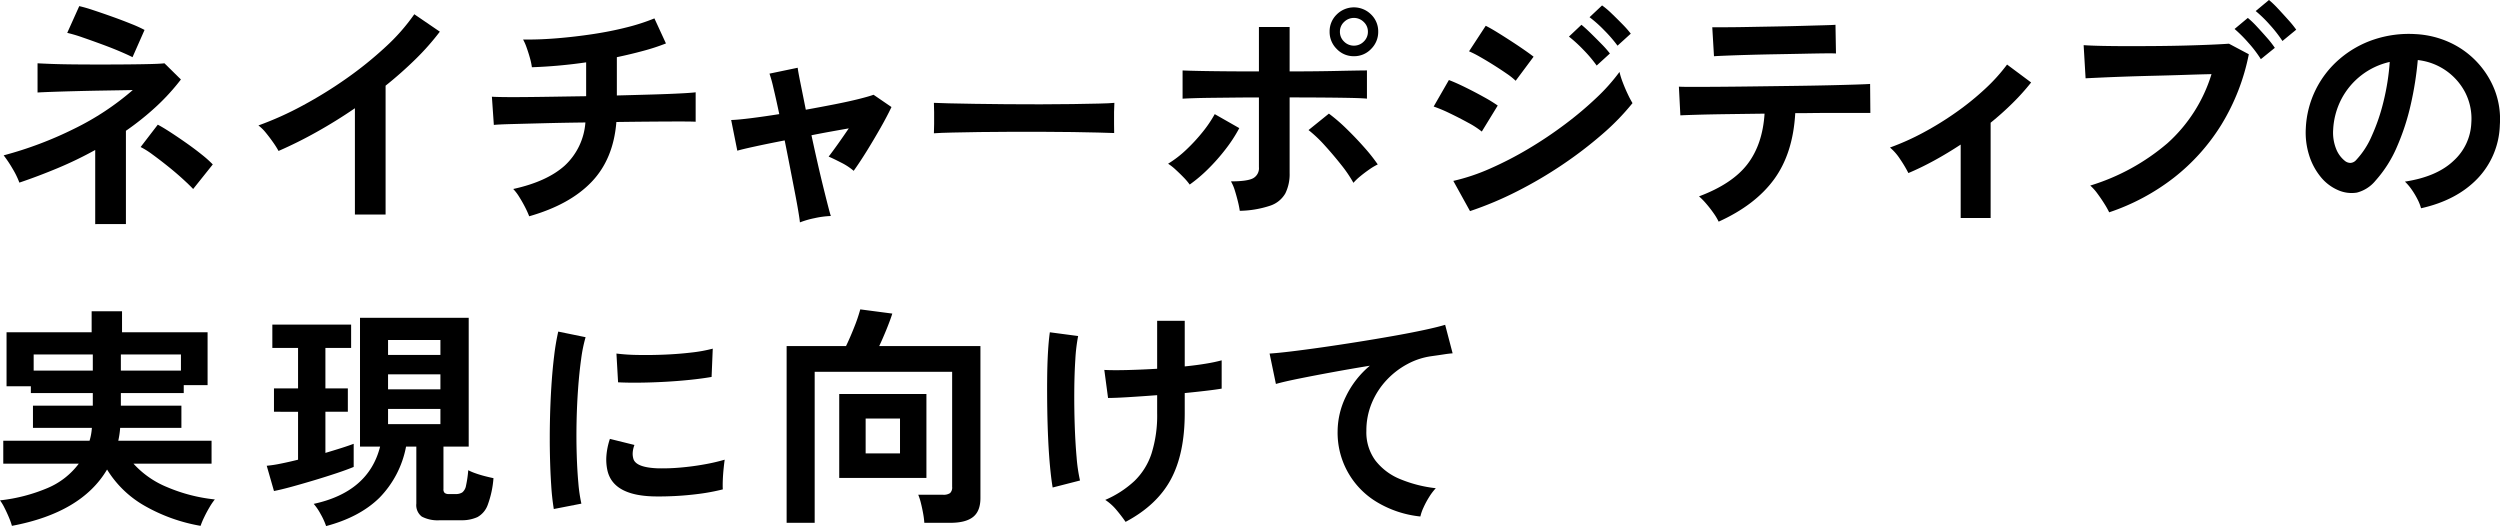
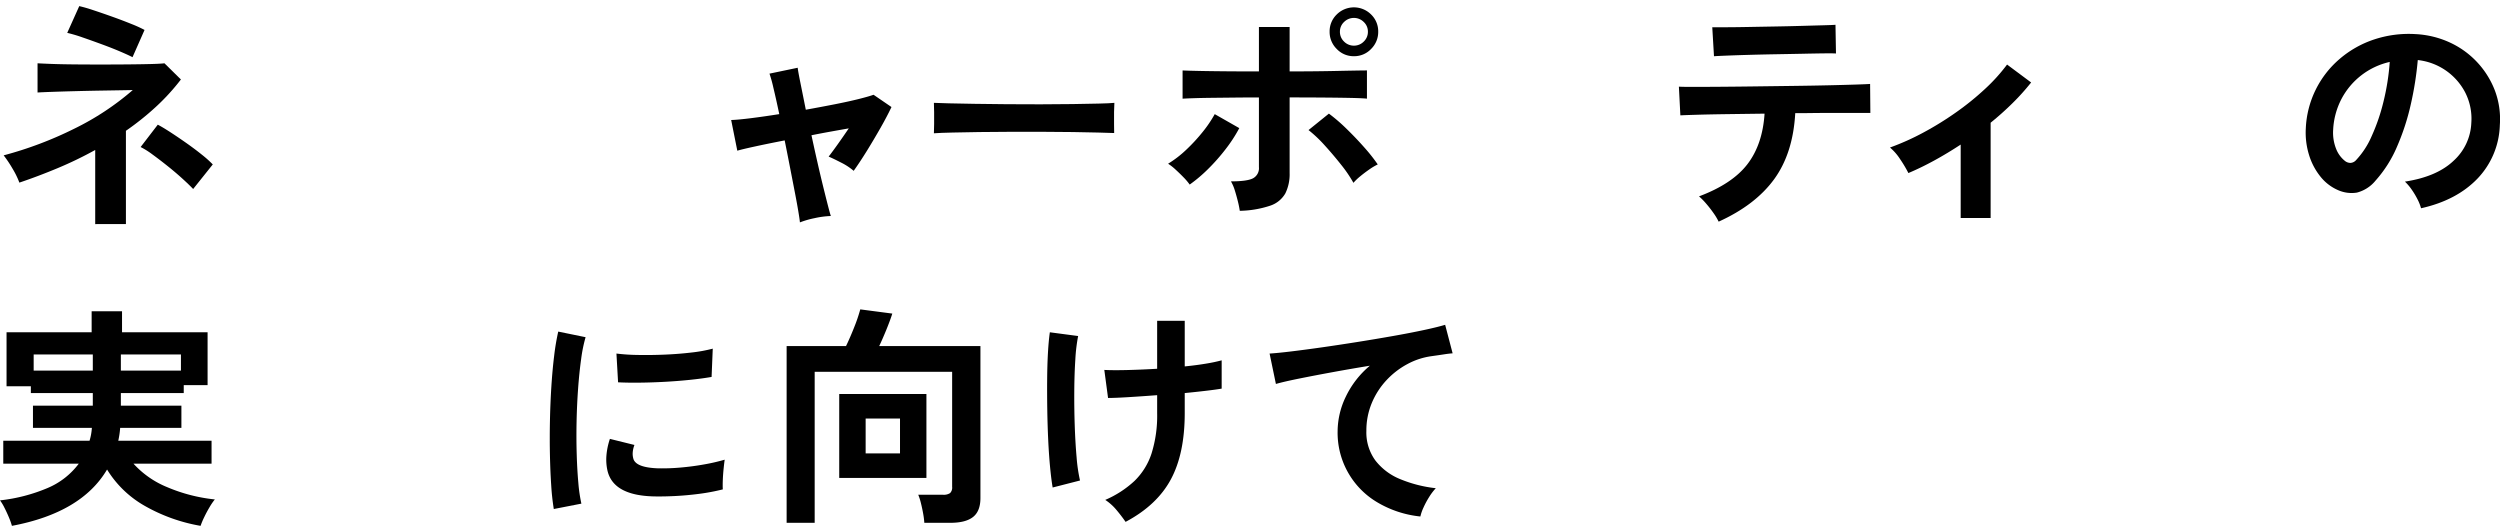
<svg xmlns="http://www.w3.org/2000/svg" width="641.662" height="135.026" viewBox="0 0 641.662 135.026">
  <defs>
    <clipPath id="a">
      <rect width="641.662" height="135.026" fill="none" />
    </clipPath>
  </defs>
  <g clip-path="url(#a)">
    <path d="M24.437,57.519V38.493A96.955,96.955,0,0,1,14.8,43.155Q9.82,45.234,4.971,46.872a20.854,20.854,0,0,0-1.7-3.5,31.435,31.435,0,0,0-2.331-3.5,95.9,95.9,0,0,0,18.114-6.836,69.321,69.321,0,0,0,15.025-9.922q-3.4.063-7.309.126t-7.5.158q-3.589.094-6.2.188t-3.433.158v-7.5q1.006.063,3.464.157t5.829.126q3.369.033,6.992.032t6.962-.032q3.337-.03,5.827-.094t3.5-.189l4.221,4.158a55.475,55.475,0,0,1-6.457,7.056,70.771,70.771,0,0,1-7.656,6.111v23.94Zm9.576-42.84q-.944-.5-3.086-1.418t-4.789-1.89q-2.645-.975-5.04-1.8a37.125,37.125,0,0,0-3.842-1.134l3.087-6.867a36.2,36.2,0,0,1,3.5,1.008q2.3.756,4.946,1.7T33.7,6.142a32.683,32.683,0,0,1,3.4,1.544ZM49.575,48.51q-1.01-1.071-2.741-2.646t-3.78-3.213q-2.048-1.638-3.906-2.993a20.5,20.5,0,0,0-3.055-1.921L40.5,32q1.323.694,3.307,1.985t4.126,2.8q2.142,1.512,3.938,2.961a28.142,28.142,0,0,1,2.741,2.457Z" />
-     <path d="M91.092,55.062V27.783q-4.788,3.276-9.8,6.08a108.9,108.9,0,0,1-9.8,4.882,22.589,22.589,0,0,0-1.386-2.2q-.882-1.259-1.859-2.457a10.828,10.828,0,0,0-1.921-1.89,82.349,82.349,0,0,0,11.34-5.1A109.808,109.808,0,0,0,88.982,20.1a94.916,94.916,0,0,0,9.985-8.064,50.467,50.467,0,0,0,7.371-8.379l6.552,4.473a64.237,64.237,0,0,1-6.269,7.088,100.455,100.455,0,0,1-7.654,6.772V55.062Z" />
-     <path d="M135.822,55.5a23.339,23.339,0,0,0-1.071-2.363q-.695-1.354-1.512-2.646a11.886,11.886,0,0,0-1.512-1.984q8.629-1.89,13.2-5.985a16.7,16.7,0,0,0,5.323-11.088q-5.482.063-10.458.189t-8.474.22q-3.5.094-4.567.221l-.5-7.245q.693.063,2.93.094t5.575,0q3.337-.03,7.371-.094t8.316-.126V16a126.651,126.651,0,0,1-13.924,1.26,16.7,16.7,0,0,0-.5-2.363q-.376-1.353-.85-2.677a12.881,12.881,0,0,0-.913-2.079q4.094.063,8.694-.315t9.2-1.071q4.6-.693,8.695-1.733a51.822,51.822,0,0,0,7.119-2.3l2.961,6.426a53.24,53.24,0,0,1-5.765,1.89q-3.244.882-6.835,1.638v9.828q4.914-.126,9.2-.252t7.246-.284q2.96-.156,3.78-.283v7.56q-.945-.062-3.938-.063t-7.276.031q-4.284.033-9.135.1-.757,9.513-6.363,15.372t-16,8.82" />
    <path d="M205.311,57.078q-.064-.756-.41-2.835t-.914-5.008q-.567-2.929-1.229-6.332T201.4,36.036q-4.223.819-7.56,1.543t-4.6,1.1l-1.574-7.875q1.825-.061,5.1-.473t7.245-1.039q-.819-3.906-1.511-6.773A32.937,32.937,0,0,0,197.5,18.9l7.245-1.512q.063.756.662,3.717t1.417,7.056q3.841-.691,7.371-1.386t6.174-1.354q2.647-.663,3.843-1.1l4.6,3.15q-1.134,2.4-2.835,5.386t-3.495,5.891q-1.8,2.9-3.372,5.1a15.524,15.524,0,0,0-3.212-2.11q-2.019-1.04-3.214-1.544,1.071-1.385,2.457-3.339t2.709-3.906q-2.144.378-4.6.819t-4.976.945q.756,3.53,1.544,6.993t1.512,6.394q.723,2.931,1.228,4.883t.692,2.457a23.322,23.322,0,0,0-4.251.567,22.964,22.964,0,0,0-3.685,1.071" />
    <path d="M239.7,34.209q.056-.88.057-2.394V28.791q0-1.512-.057-2.394,1.075.063,3.827.126t6.577.126q3.826.063,8.194.095t8.731.031q4.365,0,8.25-.063t6.719-.126q2.835-.062,4.025-.189-.057.819-.085,2.331t0,3.056q.029,1.543.029,2.362-1.419-.062-4.167-.126t-6.408-.126q-3.657-.062-7.767-.063h-8.307q-4.2,0-7.995.063t-6.832.126q-3.033.064-4.791.189" />
    <path d="M305.355,47.376a15.445,15.445,0,0,0-1.575-1.859q-1.01-1.039-2.079-2.016a13.45,13.45,0,0,0-1.89-1.48,27.761,27.761,0,0,0,4.662-3.591,44.852,44.852,0,0,0,4.189-4.536,31.345,31.345,0,0,0,3.119-4.6l6.3,3.591a37.121,37.121,0,0,1-3.5,5.386,50.012,50.012,0,0,1-4.5,5.1,37.562,37.562,0,0,1-4.725,4m12.852,6.741a23.488,23.488,0,0,0-.473-2.362q-.347-1.419-.787-2.835a11.006,11.006,0,0,0-1.008-2.363q4.158,0,5.669-.788a2.937,2.937,0,0,0,1.513-2.866V25.011q-2.9,0-6.016.031l-5.922.063q-2.8.033-4.82.1t-2.836.126V18.081q1.26.063,4.317.126t7.087.094q4.031.033,8.19.032V6.93H331v11.4q3.15,0,6.331-.032t5.954-.094q2.772-.062,4.787-.094t2.773-.032v7.245q-1.134-.126-4.158-.189t-7.119-.095q-4.1-.03-8.568-.031v19.4a11.1,11.1,0,0,1-1.1,5.229,7,7,0,0,1-3.875,3.15,26.131,26.131,0,0,1-7.812,1.323m29.169-7.182a33.836,33.836,0,0,0-3.15-4.631q-2.018-2.552-4.221-4.977a33.561,33.561,0,0,0-4.158-3.937l5.229-4.221a44,44,0,0,1,4.536,3.906q2.393,2.331,4.536,4.756a44.7,44.7,0,0,1,3.465,4.379A15.259,15.259,0,0,0,351.44,43.5q-1.23.852-2.332,1.764a13.4,13.4,0,0,0-1.732,1.67m.126-32.508a5.956,5.956,0,0,1-4.41-1.858,6.109,6.109,0,0,1-1.827-4.442,6.008,6.008,0,0,1,1.827-4.41,6.236,6.236,0,0,1,8.82,0,6.012,6.012,0,0,1,1.827,4.41,6.113,6.113,0,0,1-1.827,4.442,5.96,5.96,0,0,1-4.41,1.858m0-2.709a3.5,3.5,0,0,0,2.52-1.04,3.419,3.419,0,0,0,1.071-2.551,3.351,3.351,0,0,0-1.071-2.489,3.577,3.577,0,0,0-5.041,0,3.35,3.35,0,0,0-1.07,2.489,3.418,3.418,0,0,0,1.07,2.551,3.5,3.5,0,0,0,2.521,1.04" />
-     <path d="M380.324,33.768a22.149,22.149,0,0,0-3.5-2.268q-2.3-1.26-4.726-2.426a36.738,36.738,0,0,0-4.126-1.732l3.907-6.8q1.826.694,4.252,1.89t4.693,2.457a38.871,38.871,0,0,1,3.591,2.2ZM377.3,54.18l-4.284-7.749a51.331,51.331,0,0,0,9.481-3.182,89.733,89.733,0,0,0,9.859-5.1,103.935,103.935,0,0,0,9.387-6.3,90.183,90.183,0,0,0,8.065-6.8,48.4,48.4,0,0,0,5.858-6.583,20.151,20.151,0,0,0,.85,2.709q.6,1.575,1.292,3.024a25.089,25.089,0,0,0,1.2,2.268,61.275,61.275,0,0,1-7.782,8,105.01,105.01,0,0,1-10.173,7.78,107.994,107.994,0,0,1-11.624,6.836,88.98,88.98,0,0,1-12.127,5.1m11.717-33.453a17.41,17.41,0,0,0-2.3-1.827q-1.545-1.071-3.4-2.237t-3.527-2.11a25.969,25.969,0,0,0-2.74-1.386l4.283-6.552q1.26.63,2.993,1.7t3.527,2.236q1.8,1.167,3.339,2.237t2.426,1.764Zm20.791-3.906a33.436,33.436,0,0,0-3.4-4.032,35.946,35.946,0,0,0-3.717-3.4L405.9,6.363q.945.756,2.363,2.142t2.8,2.8a26.125,26.125,0,0,1,2.142,2.426Zm5.354-5.1a35.13,35.13,0,0,0-3.434-3.969,32.03,32.03,0,0,0-3.748-3.339l3.213-3.024a20.792,20.792,0,0,1,2.426,2.047q1.416,1.356,2.8,2.772a26.1,26.1,0,0,1,2.141,2.426Z" />
    <path d="M441.119,56.889a15.181,15.181,0,0,0-1.323-2.205,30.031,30.031,0,0,0-1.89-2.425,17.274,17.274,0,0,0-1.827-1.859q8.568-3.213,12.443-8.285T452.9,29.169q-4.979.063-9.545.126t-7.781.157q-3.212.094-4.284.158l-.378-7.371q.756.063,3.591.063t6.993-.032q4.159-.03,9.041-.094t9.734-.126q4.85-.061,9.04-.158t7.056-.189q2.865-.094,3.622-.157l.064,7.434H470.73q-3.593,0-7.813.063h-2.141q-.567,10.269-5.387,16.915t-14.27,10.931m-1.2-42.462-.44-7.434h3.15q2.393,0,5.732-.063t6.994-.126q3.652-.063,6.993-.158t5.7-.157q2.363-.061,3.056-.126l.126,7.371q-.819-.062-3.182-.032t-5.607.1q-3.246.063-6.8.126t-6.835.157q-3.277.094-5.639.189t-3.245.158" />
    <path d="M503.238,55.945V37.108q-3.341,2.2-6.741,4.064t-6.678,3.244a32.277,32.277,0,0,0-2.143-3.591,13.4,13.4,0,0,0-2.583-2.961,63.488,63.488,0,0,0,8.569-3.843,80.849,80.849,0,0,0,8.41-5.2,69.718,69.718,0,0,0,7.435-6.016,45.553,45.553,0,0,0,5.637-6.237l6.175,4.6a58.573,58.573,0,0,1-4.788,5.323q-2.648,2.616-5.607,5.009V55.945Z" />
-     <path d="M541.353,54.495a21.4,21.4,0,0,0-1.2-2.142q-.82-1.323-1.8-2.646a12.589,12.589,0,0,0-1.858-2.079,55.212,55.212,0,0,0,19.813-10.867,39.234,39.234,0,0,0,11.309-17.735q-2.963.063-6.709.189t-7.718.221q-3.969.094-7.592.22t-6.331.252q-2.709.127-3.969.189l-.5-8.505q1.825.128,4.82.189t6.583.063q3.591,0,7.434-.031t7.4-.126q3.558-.095,6.457-.221t4.6-.252l5.1,2.709a54.968,54.968,0,0,1-7.024,18.05,51.917,51.917,0,0,1-12.254,13.671,56.009,56.009,0,0,1-16.569,8.851m38.934-39.312a30.266,30.266,0,0,0-3.182-4.189,35.3,35.3,0,0,0-3.559-3.56l3.4-2.835a23.2,23.2,0,0,1,2.3,2.2q1.353,1.451,2.645,2.93a23.535,23.535,0,0,1,1.985,2.551Zm5.544-4.662a33.677,33.677,0,0,0-3.244-4.158,32.669,32.669,0,0,0-3.623-3.528L582.366,0a23.322,23.322,0,0,1,2.3,2.2q1.353,1.451,2.677,2.93a26.478,26.478,0,0,1,2.016,2.488Z" />
    <path d="M621.4,53.454a11.538,11.538,0,0,0-.9-2.28,19.852,19.852,0,0,0-1.53-2.55,13.032,13.032,0,0,0-1.71-2.01q8.22-1.26,12.51-5.37a13.864,13.864,0,0,0,4.529-9.69,14.783,14.783,0,0,0-1.619-7.92,15.625,15.625,0,0,0-12.12-8.22,84.431,84.431,0,0,1-1.8,11.4,59.775,59.775,0,0,1-3.57,10.92,31.5,31.5,0,0,1-5.49,8.64,9.085,9.085,0,0,1-4.77,3.06,8.555,8.555,0,0,1-4.89-.66,11.666,11.666,0,0,1-4.44-3.42,16.5,16.5,0,0,1-2.94-5.55,19.344,19.344,0,0,1-.84-6.87,24.835,24.835,0,0,1,8.7-17.82,26.28,26.28,0,0,1,8.819-4.98,28.267,28.267,0,0,1,10.621-1.38,23.9,23.9,0,0,1,8.58,2.04,22.417,22.417,0,0,1,11.73,12.24,20.77,20.77,0,0,1,1.35,9.06,20.692,20.692,0,0,1-5.76,13.77q-5.342,5.55-14.46,7.59m-19.5-12.12a2.3,2.3,0,0,0,1.38.48,2.074,2.074,0,0,0,1.44-.72,21.2,21.2,0,0,0,3.99-6.12,49.8,49.8,0,0,0,3.06-8.94,59.565,59.565,0,0,0,1.59-10.14,18.63,18.63,0,0,0-12.42,9.57,19.081,19.081,0,0,0-2.1,7.83,11.3,11.3,0,0,0,.75,4.89,7.416,7.416,0,0,0,2.311,3.15" />
    <path d="M3.06,134.966a17.811,17.811,0,0,0-.78-2.19q-.54-1.29-1.17-2.52A11.446,11.446,0,0,0,0,128.426a43.277,43.277,0,0,0,12.24-3.18,19.373,19.373,0,0,0,7.98-6.24H.84v-5.88H22.98a14.131,14.131,0,0,0,.39-1.59,14.8,14.8,0,0,0,.21-1.71H8.46v-5.7H23.82v-3.24H7.92v-1.74H1.68V85.286H23.521v-5.4h7.8v5.4H53.28v13.56H47.16v2.04H31.021v3.24H46.56v5.7H30.84q-.06.842-.18,1.65t-.3,1.65H54.3v5.88H34.26a23.779,23.779,0,0,0,8.58,6,42.278,42.278,0,0,0,12.3,3.18,15.65,15.65,0,0,0-1.35,1.98q-.751,1.26-1.38,2.58a20.171,20.171,0,0,0-.93,2.22,43.917,43.917,0,0,1-14.49-5.22,26.859,26.859,0,0,1-9.51-9.24q-6.54,11.1-24.42,14.46m5.58-39.84H23.821v-4.14H8.64Zm22.381,0h15.42v-4.14H31.021Z" />
-     <path d="M70.319,126.026l-1.859-6.48a32.047,32.047,0,0,0,3.54-.54q2.1-.418,4.5-1.02v-12.3H70.319v-6H76.5V89.306H69.9v-6H90.12v6h-6.6v10.38h5.759v6H83.52v10.56q2.219-.66,4.11-1.26t3.149-1.08v5.94q-1.74.72-4.439,1.62t-5.7,1.8q-3,.9-5.731,1.65t-4.59,1.11m13.38,9a17.3,17.3,0,0,0-1.409-3.09,14.128,14.128,0,0,0-1.77-2.61q14.1-3.06,17.04-14.7H92.4V81.566h27.9v33.06h-6.481v10.92a1.23,1.23,0,0,0,.33.99,1.772,1.772,0,0,0,1.111.27h1.679a3.039,3.039,0,0,0,1.71-.42,2.841,2.841,0,0,0,.96-1.74,28.083,28.083,0,0,0,.571-3.96,13.241,13.241,0,0,0,1.83.78q1.17.421,2.46.75t2.189.51a25.253,25.253,0,0,1-1.47,6.84,5.819,5.819,0,0,1-2.639,3.15,9.613,9.613,0,0,1-4.231.81h-5.4a8.758,8.758,0,0,1-4.65-.93,3.689,3.689,0,0,1-1.411-3.33v-14.64H104.22a25.51,25.51,0,0,1-6.87,13.17q-5.071,4.95-13.651,7.23m15.9-43.92h13.44v-3.84H99.6Zm0,8.82h13.44v-3.84H99.6Zm0,8.94h13.44v-3.9H99.6Z" />
    <path d="M142.14,130.646a60.6,60.6,0,0,1-.66-6.03q-.24-3.568-.33-7.8t0-8.73q.09-4.5.36-8.79t.72-7.95a60.6,60.6,0,0,1,1.05-6.24l7.02,1.44a37.437,37.437,0,0,0-1.14,5.61q-.481,3.452-.78,7.56t-.39,8.43q-.09,4.32.03,8.4t.42,7.38a39.928,39.928,0,0,0,.78,5.34Zm25.5-3.24q-10.382-.3-11.76-6.78a12.941,12.941,0,0,1-.24-3.6,17.8,17.8,0,0,1,.9-4.38l6.3,1.56a6.633,6.633,0,0,0-.45,2.04,4.591,4.591,0,0,0,.21,1.62q.778,2.16,6.36,2.34a52.9,52.9,0,0,0,5.79-.21q3.09-.27,6.06-.81a49.2,49.2,0,0,0,5.19-1.2q-.121.841-.27,2.28t-.21,2.91q-.06,1.471,0,2.43a51.161,51.161,0,0,1-6.03,1.14q-3.21.42-6.3.57t-5.55.09m-9-29.28-.42-7.38a50.362,50.362,0,0,0,5.58.36q3.3.062,6.87-.09t6.84-.54a37.256,37.256,0,0,0,5.43-.99l-.3,7.26q-2.4.42-5.58.75t-6.57.51q-3.39.18-6.48.21t-5.37-.09" />
    <path d="M201.9,134.186V88.826h15.241q1.019-2.1,2.1-4.83a40.5,40.5,0,0,0,1.56-4.59l8.221,1.08q-.483,1.562-1.441,3.93t-1.92,4.41h25.981v39q0,3.362-1.891,4.86t-5.79,1.5h-6.72a20.688,20.688,0,0,0-.3-2.37q-.24-1.35-.57-2.67a14.811,14.811,0,0,0-.689-2.16h6.359a2.978,2.978,0,0,0,1.8-.42,1.965,1.965,0,0,0,.54-1.62V95.426H209.1v38.76Zm13.5-33.06h22.38v21.54H215.4Zm6.781,15.24H231v-8.94h-8.819Z" />
    <path d="M270.179,125.126q-.36-2.1-.66-5.25t-.479-6.93q-.18-3.78-.241-7.8t-.03-7.8q.03-3.78.21-6.9t.481-5.16l7.259.96a44.008,44.008,0,0,0-.719,6.03q-.242,3.75-.271,8.19t.12,8.85q.15,4.41.481,8.1a41.314,41.314,0,0,0,.87,5.91Zm18.72,8.82q-1.08-1.562-2.369-3.09a13.175,13.175,0,0,0-2.851-2.55,26.142,26.142,0,0,0,7.5-4.86,17.308,17.308,0,0,0,4.38-7.05A32.373,32.373,0,0,0,297,106.046v-4.62q-3.961.3-7.411.51t-5.19.21l-.96-7.2q2.16.122,5.851.03t7.71-.33v-12.3h7.08v11.7q3-.3,5.49-.72a39.956,39.956,0,0,0,3.989-.84v7.26q-1.38.24-3.9.54t-5.58.6v5.16q0,10.382-3.571,17.01t-11.61,10.89" />
    <path d="M364.56,132.566a26.983,26.983,0,0,1-11.04-3.63,20.726,20.726,0,0,1-10.2-18.33,20.565,20.565,0,0,1,2.1-8.79,23.621,23.621,0,0,1,6.18-7.95q-4.8.78-9.54,1.65t-8.609,1.65q-3.87.781-5.971,1.38l-1.62-7.8q1.98-.119,5.49-.54t7.92-1.05q4.41-.63,9.12-1.38t9.12-1.53q4.411-.779,7.92-1.53t5.49-1.35l1.92,7.32q-.9.062-2.25.27t-3.09.45a18.185,18.185,0,0,0-6.27,2.04,20.568,20.568,0,0,0-5.4,4.17,19.618,19.618,0,0,0-3.75,5.85,18.309,18.309,0,0,0-1.38,7.14,12.174,12.174,0,0,0,2.339,7.62,15.35,15.35,0,0,0,6.39,4.77,33.423,33.423,0,0,0,9.09,2.31,14.738,14.738,0,0,0-1.739,2.31,21.864,21.864,0,0,0-1.441,2.7,11.241,11.241,0,0,0-.78,2.25" />
  </g>
</svg>